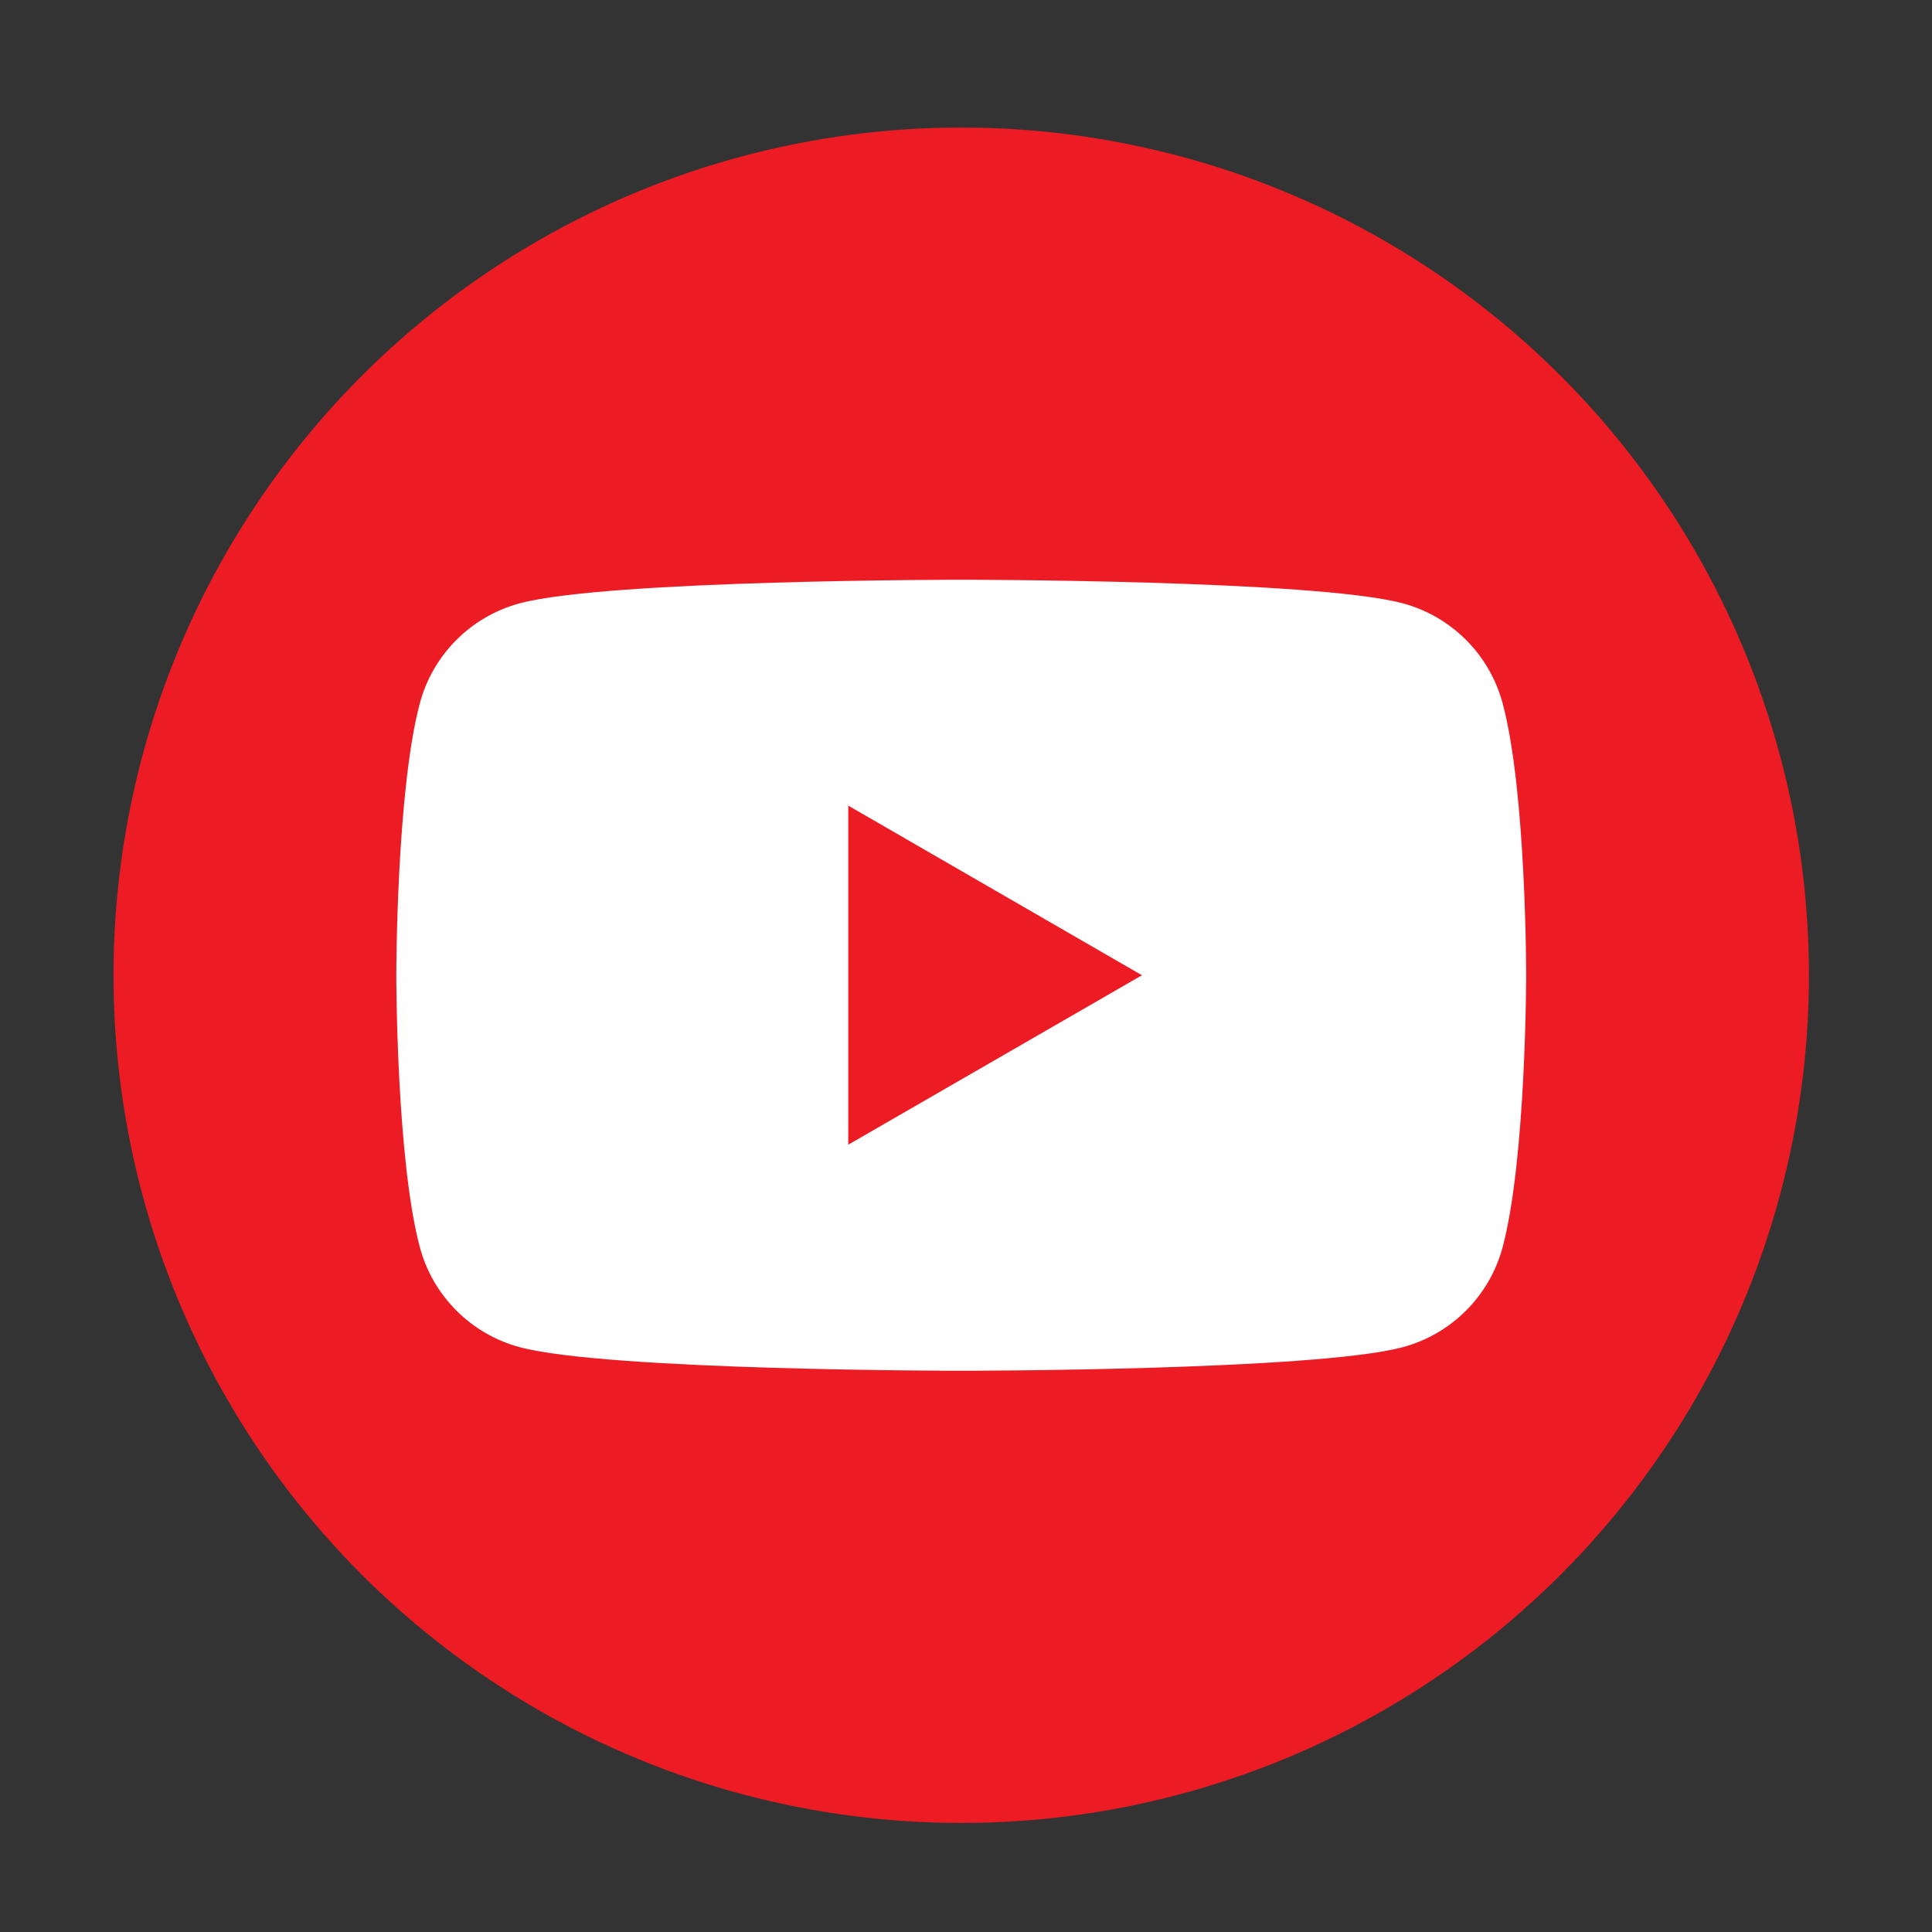
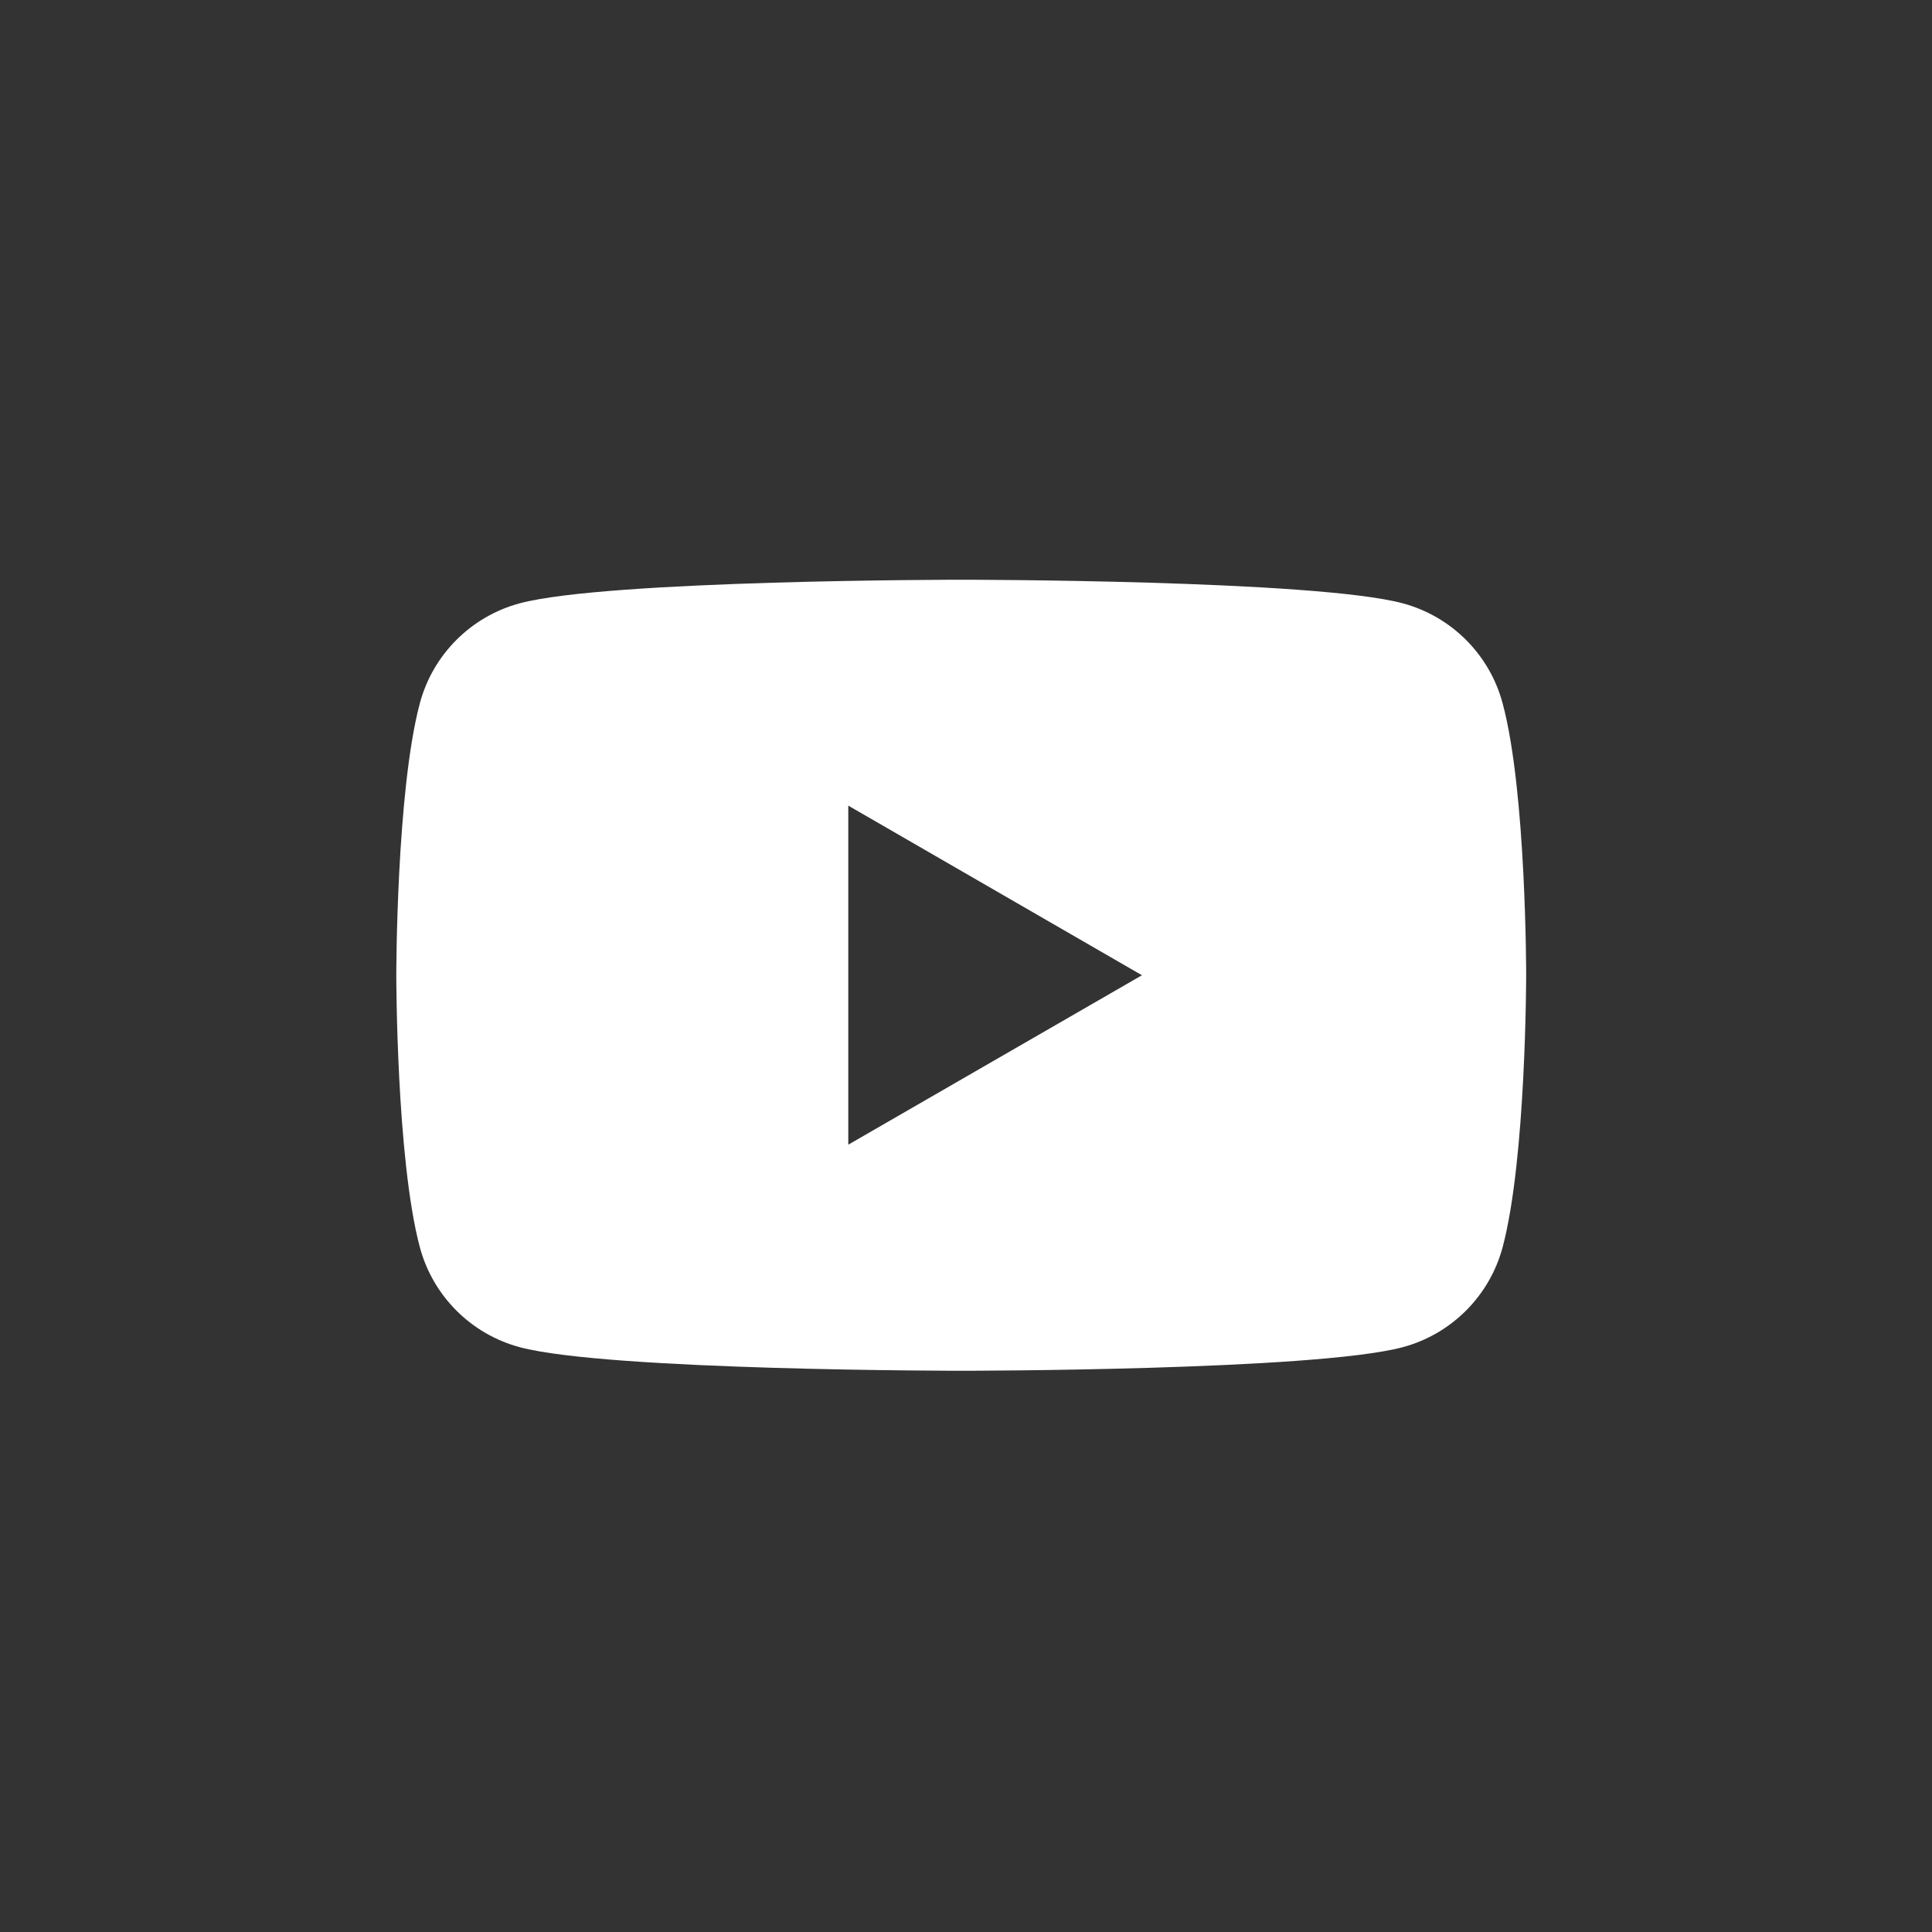
<svg xmlns="http://www.w3.org/2000/svg" version="1.1" id="Layer_1" x="0px" y="0px" viewBox="0 0 99.21 99.21" style="enable-background:new 0 0 99.21 99.21;" xml:space="preserve">
  <rect x="0" y="0" width="99.21" height="99.21" fill="#333333" stroke="none" />
  <style type="text/css">
	.st0{fill:#ED1C24;}
	.st1{fill:#FFFFFF;}
</style>
  <g>
-     <circle class="st0" cx="49.36" cy="50.08" r="43.53" />
    <path class="st1" d="M77.16,36.11c-0.67-2.5-2.63-4.46-5.13-5.13c-4.53-1.21-22.67-1.21-22.67-1.21s-18.15,0-22.67,1.21   c-2.5,0.67-4.46,2.63-5.13,5.13c-1.21,4.53-1.21,13.97-1.21,13.97s0,9.44,1.21,13.97c0.67,2.5,2.63,4.46,5.13,5.13   c4.53,1.21,22.67,1.21,22.67,1.21s18.15,0,22.67-1.21c2.5-0.67,4.46-2.63,5.13-5.13c1.21-4.53,1.21-13.97,1.21-13.97   S78.38,40.63,77.16,36.11z M43.56,58.78V41.37l15.08,8.71L43.56,58.78z" />
  </g>
</svg>